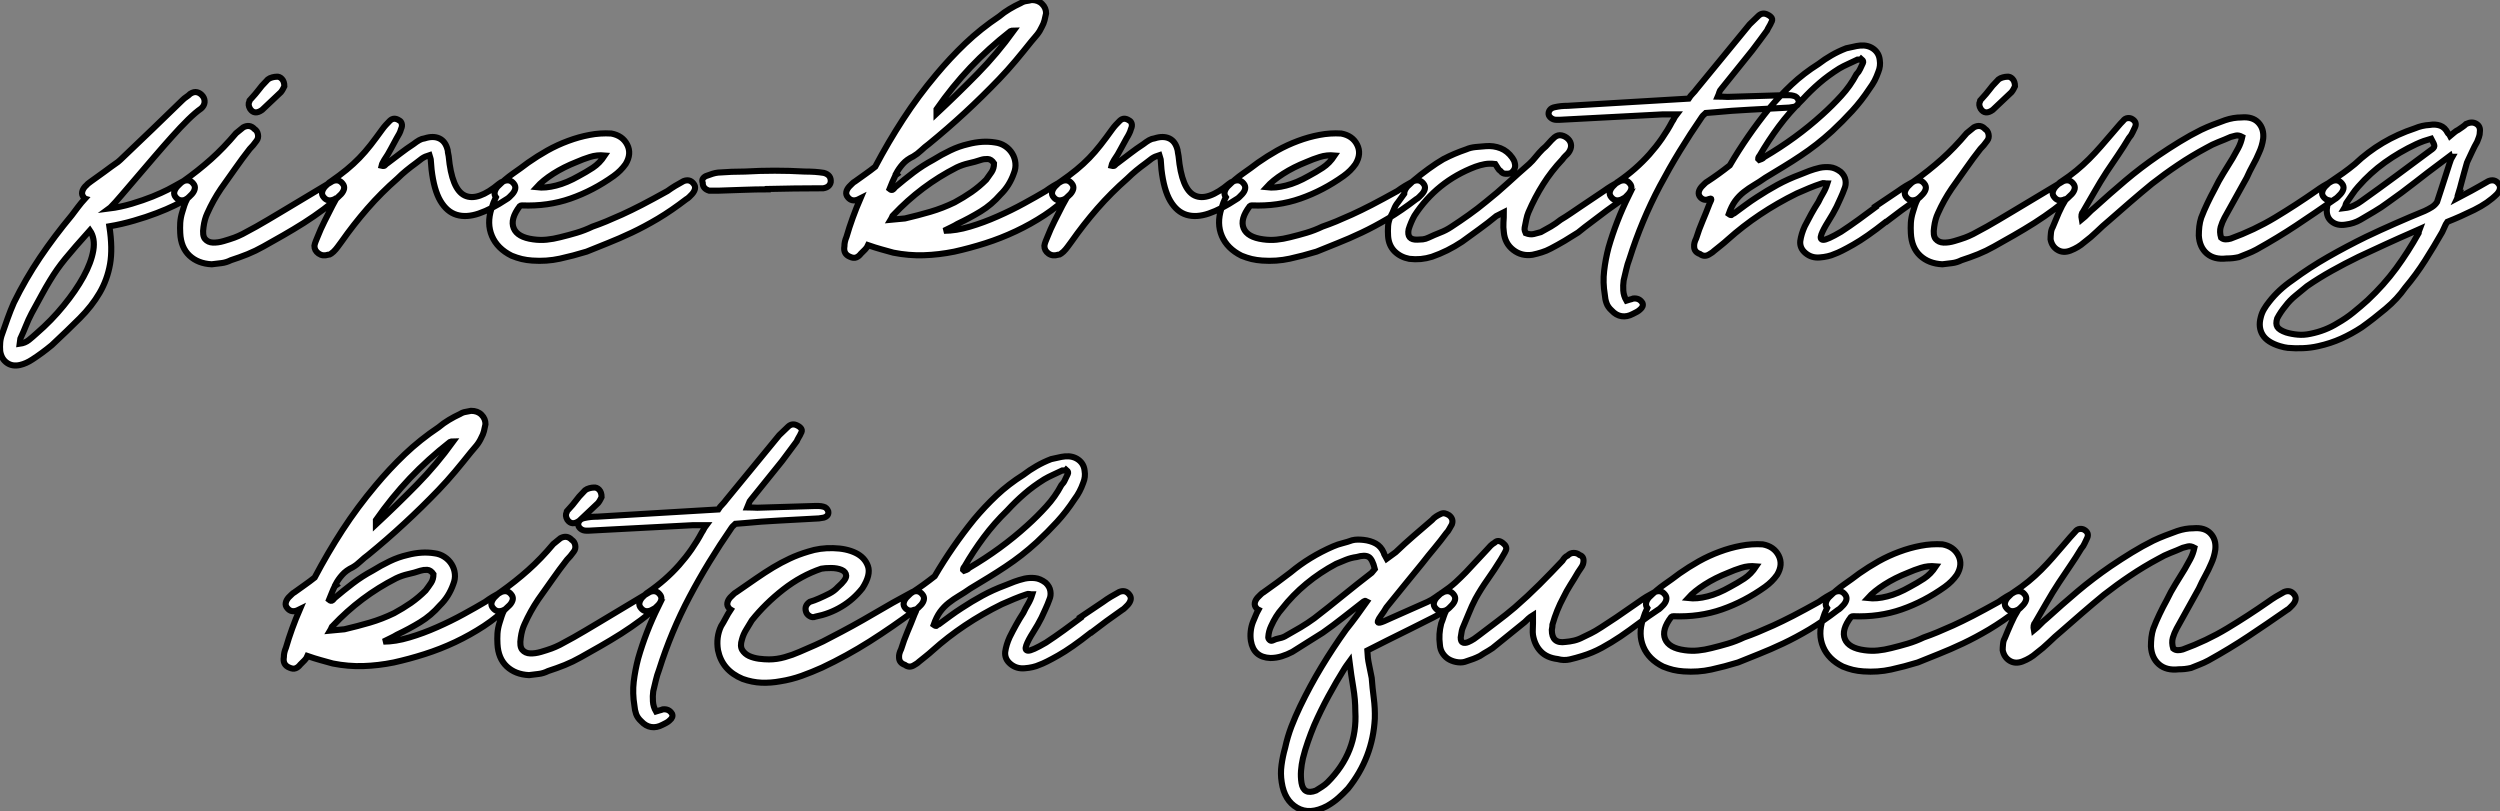
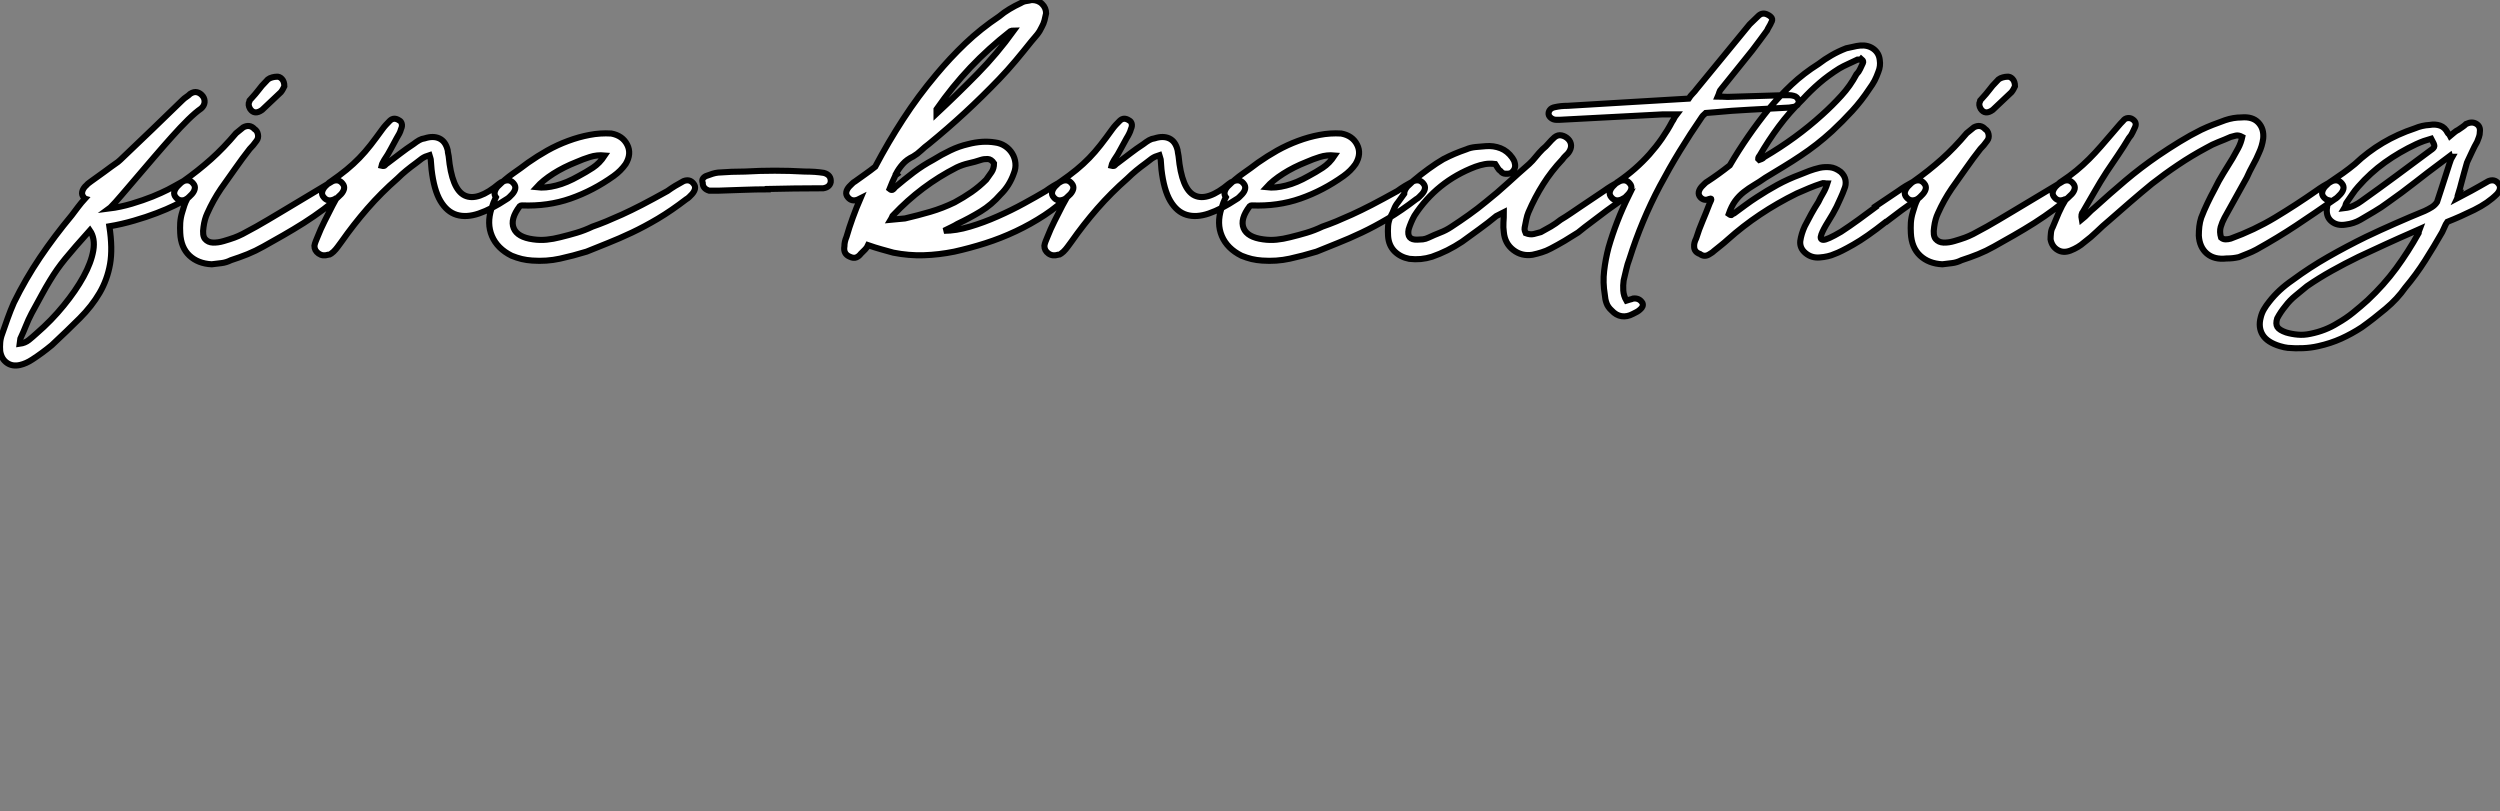
<svg xmlns="http://www.w3.org/2000/svg" viewBox="-15.09 -46.37 408.926 132.668">
  <rect x="-15.09" y="-46.37" width="408.926" height="132.668" fill="#808080" stroke="none" />
  <path d="M-6.61 10.08L-6.61 10.08Q-8.23 11.42-9.80 12.43L-9.80 12.43Q-10.81 13.10-11.82 13.33L-11.82 13.33Q-13.05 13.61-13.94 12.99Q-14.84 12.38-15.06 11.09L-15.06 11.09Q-15.12 10.36-15.06 9.66Q-15.01 8.96-14.73 8.23L-14.73 8.23Q-14.28 6.94-13.83 5.68Q-13.38 4.42-12.82 3.14L-12.82 3.14Q-10.92-0.73-8.54-4.26Q-6.16-7.78-3.36-11.14L-3.36-11.14Q-2.86-11.82-2.32-12.52Q-1.79-13.22-1.18-13.89L-1.18-13.89Q-1.34-13.94-1.40-14.11L-1.40-14.11Q-1.74-14.50-1.65-14.95Q-1.57-15.40-1.18-15.85L-1.18-15.85Q-1.06-15.96-0.95-16.07Q-0.84-16.18-0.73-16.30L-0.73-16.30L-0.67-16.35L-0.22-16.69Q0.90-17.47 1.99-18.28Q3.08-19.10 4.20-19.88L4.20-19.88L4.59-20.22L4.82-20.44Q7.34-22.85 9.80-25.20Q12.26-27.55 14.78-30.02L14.78-30.02Q15.06-30.30 15.40-30.52Q15.74-30.74 16.02-31.02L16.02-31.02Q16.63-31.42 17.16-31.28Q17.70-31.14 18.09-30.63L18.09-30.63Q18.42-30.18 18.37-29.62Q18.31-29.06 17.81-28.62L17.81-28.62Q16.91-28 15.68-26.80Q14.45-25.59 13.05-24.02Q11.65-22.46 10.16-20.72Q8.68-18.98 7.31-17.39Q5.94-15.79 4.82-14.48Q3.70-13.16 2.97-12.43L2.97-12.43L2.74-12.26Q4.59-12.49 6.47-13.05Q8.34-13.61 9.86-14.22Q11.37-14.84 12.35-15.34Q13.33-15.85 13.50-15.96L13.50-15.96L14.90-16.74Q15.90-17.14 16.52-16.35L16.52-16.35Q16.86-15.96 16.77-15.51Q16.69-15.06 16.30-14.62L16.30-14.62Q16.07-14.39 15.82-14.14Q15.57-13.89 15.34-13.78L15.34-13.78Q14.73-13.38 13.47-12.77Q12.21-12.15 10.53-11.51Q8.85-10.86 6.83-10.28Q4.82-9.69 2.80-9.35L2.80-9.35Q3.36-5.71 2.91-3.16Q2.46-0.62 1.20 1.54Q-0.06 3.70-2.04 5.68Q-4.03 7.67-6.61 10.08ZM-11.76 9.02L-11.87 9.86Q-10.98 9.74-10.36 9.24Q-9.74 8.74-9.13 8.18L-9.13 8.18Q-6.66 6.05-4.68 3.61Q-2.69 1.18-1.43-1.12Q-0.17-3.42 0.17-5.40Q0.50-7.39-0.39-8.68L-0.39-8.68Q-1.74-7.17-2.69-6.08Q-3.64-4.98-4.40-4.06Q-5.15-3.14-5.74-2.30Q-6.33-1.46-6.94-0.45Q-7.56 0.56-8.26 1.85Q-8.96 3.14-9.91 4.87L-9.91 4.87Q-10.47 5.94-10.86 6.94Q-11.26 7.95-11.76 9.02L-11.76 9.02ZM28-6.05L28-6.05Q26.71-5.32 25.40-4.79Q24.08-4.26 22.68-3.81L22.68-3.81Q21.90-3.42 21.11-3.33Q20.33-3.25 19.54-3.14L19.54-3.14Q17.30-3.25 15.90-4.56Q14.50-5.88 14.39-8.23L14.39-8.23Q14.34-9.07 14.39-9.94Q14.45-10.81 14.73-11.70L14.73-11.70Q14.90-12.26 15.06-12.77Q15.23-13.27 15.51-13.83L15.51-13.83Q15.29-13.72 15.29-13.72L15.29-13.72Q14.28-13.33 13.66-14.11L13.66-14.11Q13.33-14.50 13.41-14.95Q13.50-15.40 13.89-15.85L13.89-15.85Q14.11-16.07 14.36-16.32Q14.62-16.58 14.84-16.69L14.84-16.69Q17.36-18.48 19.43-20.33Q21.50-22.18 23.52-24.58L23.52-24.58L24.70-25.54Q25.76-26.10 26.54-25.26L26.54-25.26Q26.99-24.98 27.10-24.39Q27.22-23.80 26.88-23.35L26.88-23.35Q26.60-22.96 26.32-22.62Q26.04-22.29 25.76-22.01L25.76-22.01Q24.53-20.44 23.38-18.79Q22.23-17.14 21.06-15.51L21.06-15.51Q19.77-13.61 18.82-11.48L18.82-11.48Q18.37-10.53 18.20-9.24L18.20-9.24Q17.98-7.84 18.45-7.28Q18.93-6.72 19.74-6.69Q20.55-6.66 21.50-6.94Q22.46-7.22 23.24-7.50L23.24-7.50Q23.86-7.73 24.58-8.09Q25.31-8.46 26.85-9.32Q28.39-10.19 31.05-11.79Q33.71-13.38 38.19-16.07L38.19-16.07L39.31-16.74Q40.32-17.14 40.94-16.35L40.94-16.35Q41.27-15.96 41.19-15.51Q41.10-15.06 40.71-14.62L40.71-14.62Q39.42-13.33 37.86-12.15Q36.29-10.98 34.61-9.91Q32.93-8.85 31.22-7.87Q29.51-6.89 28-6.05ZM31.42-32.26L31.42-32.26Q31.36-32.14 31.22-31.86Q31.08-31.58 30.86-31.30L30.86-31.30L27.78-28.39Q26.54-27.50 25.82-28.56L25.82-28.56Q25.42-29.23 25.70-29.79L25.70-29.79Q25.70-29.96 25.76-29.96L25.76-29.96Q26.38-30.63 26.68-31.00Q26.99-31.36 27.22-31.67Q27.44-31.98 27.75-32.34Q28.06-32.70 28.73-33.38L28.73-33.38Q29.01-33.60 29.43-33.71Q29.85-33.82 30.13-33.82L30.13-33.82Q30.63-33.88 31.02-33.46Q31.42-33.04 31.42-32.26ZM55.50-18.65L55.50-18.65L55.38-20.10Q55.38-20.33 55.33-20.44L55.33-20.44L55.16-21Q54.43-20.78 53.93-20.44L53.93-20.44L52.98-19.71Q52.14-19.10 51.38-18.48Q50.62-17.86 49.95-17.19L49.95-17.19Q47.26-14.84 45.00-12.24Q42.73-9.63 40.77-6.83L40.77-6.83Q40.43-6.38 40.15-5.99Q39.87-5.60 39.48-5.21L39.48-5.21Q39.26-5.04 39.06-4.87Q38.86-4.70 38.58-4.70L38.58-4.70Q37.69-4.42 37.02-4.90Q36.34-5.38 36.34-6.16L36.34-6.16Q36.40-6.50 36.54-6.86Q36.68-7.22 36.85-7.62L36.85-7.62Q37.35-8.90 38.00-10.19Q38.64-11.48 39.31-12.77L39.31-12.77L39.98-14Q39.65-13.78 39.48-13.72L39.48-13.72Q38.47-13.33 37.86-14.11L37.86-14.11Q37.52-14.50 37.60-14.95Q37.69-15.40 38.08-15.85L38.08-15.85Q38.30-16.07 38.56-16.32Q38.81-16.58 39.03-16.69L39.03-16.69Q40.49-17.70 41.61-18.62Q42.73-19.54 43.68-20.52Q44.63-21.50 45.53-22.65Q46.42-23.80 47.43-25.20L47.43-25.20Q47.71-25.59 48.02-25.93Q48.33-26.26 48.66-26.60L48.66-26.60Q49.34-27.27 50.23-26.66L50.23-26.66Q50.51-26.54 50.62-26.15Q50.74-25.76 50.51-25.26L50.51-25.26Q50.40-24.86 50.23-24.53Q50.06-24.19 49.78-23.74L49.78-23.74Q49.28-22.85 48.83-21.98Q48.38-21.11 47.77-20.22L47.77-20.22Q47.66-19.99 47.52-19.77Q47.38-19.54 47.32-19.26L47.32-19.26Q47.77-19.15 47.91-19.35Q48.05-19.54 48.33-19.71L48.33-19.71Q49.39-20.50 50.40-21.28Q51.41-22.06 52.53-22.79L52.53-22.79Q53.03-23.18 53.48-23.44Q53.93-23.69 54.38-23.74L54.38-23.74Q55.78-24.19 56.78-23.72Q57.79-23.24 58.13-21.84L58.13-21.84Q58.13-21.73 58.16-21.64Q58.18-21.56 58.18-21.45L58.18-21.45L58.30-20.83Q58.80-15.40 60.93-14.39Q63.06-13.38 66.58-16.35L66.58-16.35Q66.75-16.52 67.31-16.74L67.31-16.74Q68.32-17.14 68.94-16.35L68.94-16.35Q69.27-15.96 69.19-15.51Q69.10-15.06 68.71-14.62L68.71-14.62Q68.49-14.39 68.24-14.14Q67.98-13.89 67.76-13.78L67.76-13.78Q65.30-12.15 63.25-11.45Q61.21-10.75 59.61-11.23Q58.02-11.70 56.95-13.50Q55.89-15.29 55.50-18.65ZM71.29-19.77L71.29-19.77Q72.80-20.83 74.45-21.76Q76.10-22.68 77.84-23.32Q79.58-23.97 81.34-24.30Q83.10-24.64 84.90-24.53L84.90-24.53Q86.74-24.19 87.50-22.71Q88.26-21.22 87.25-19.54L87.25-19.54Q86.46-18.42 85.29-17.58L85.29-17.58Q81.93-15.18 78.23-13.89Q74.54-12.60 70.28-12.77L70.28-12.77Q70.06-12.77 69.94-12.66L69.94-12.66Q68.32-10.53 68.94-9.04Q69.55-7.56 72.13-7.22L72.13-7.22Q73.25-7.06 74.34-7.17Q75.43-7.28 76.50-7.56L76.50-7.56Q77.90-7.90 79.21-8.29Q80.53-8.68 81.82-9.30L81.82-9.30Q82.94-9.69 84.08-10.16Q85.23-10.64 86.66-11.28Q88.09-11.93 89.88-12.85Q91.67-13.78 94.08-15.12L94.08-15.12Q94.70-15.57 95.34-15.96Q95.98-16.35 96.71-16.74L96.71-16.74Q97.72-17.14 98.34-16.35L98.34-16.35Q98.67-15.96 98.59-15.51Q98.50-15.06 98.11-14.62L98.11-14.62Q97.89-14.39 97.64-14.14Q97.38-13.89 97.16-13.78L97.16-13.78Q94.75-11.93 92.54-10.61Q90.33-9.30 88.26-8.32Q86.18-7.34 84.34-6.61Q82.49-5.88 80.86-5.21L80.86-5.21Q78.68-4.54 76.50-4.06Q74.31-3.58 71.96-3.75L71.96-3.75Q71.06-3.81 70.25-4.00Q69.44-4.20 68.60-4.54L68.60-4.54Q66.25-5.71 65.38-7.76Q64.51-9.80 65.30-12.26L65.30-12.26Q65.46-12.77 65.63-13.22Q65.80-13.66 66.02-14.11L66.02-14.11Q65.74-14.50 65.83-14.95Q65.91-15.40 66.30-15.85L66.30-15.85Q67.54-17.08 68.82-17.98Q70.11-18.87 71.29-19.77ZM83.83-20.94L83.83-20.94Q82.54-21.06 81.40-20.69Q80.25-20.33 79.24-19.88L79.24-19.88Q77.11-19.04 75.40-17.95Q73.70-16.86 72.69-15.74L72.69-15.74Q74.14-15.57 75.88-16.02Q77.62-16.46 79.58-17.58L79.58-17.58Q80.75-18.20 81.87-18.93Q82.99-19.66 83.83-20.94ZM110.49-15.46L110.49-15.40Q108.53-15.40 106.48-15.32Q104.44-15.23 102.37-15.18L102.37-15.18L100.91-15.18Q99.85-15.51 99.85-16.46L99.85-16.46Q99.68-16.91 99.93-17.22Q100.18-17.53 100.58-17.64L100.58-17.64Q101.02-17.81 101.47-17.95Q101.92-18.09 102.37-18.14L102.37-18.14Q104.61-18.31 106.79-18.31L106.79-18.31Q111.61-18.59 116.54-18.31L116.54-18.31Q117.38-18.31 118.19-18.26Q119.00-18.20 119.67-18.09L119.67-18.09Q120.90-17.75 120.79-16.58L120.79-16.58Q120.62-15.74 119.56-15.57L119.56-15.57L119.11-15.57Q116.98-15.57 114.80-15.54Q112.62-15.51 110.49-15.46L110.49-15.46ZM126.90-6.27L126.90-6.27Q126.73-5.88 126.42-5.57Q126.11-5.26 125.72-4.87L125.72-4.87Q125.38-4.42 124.96-4.26Q124.54-4.09 123.93-4.37L123.93-4.37Q122.81-4.82 123.03-6.10L123.03-6.10Q123.03-6.83 123.37-7.62L123.37-7.62Q124.26-10.70 125.66-13.94L125.66-13.94L125.22-13.72Q124.21-13.33 123.59-14.11L123.59-14.11Q123.26-14.50 123.34-14.95Q123.42-15.40 123.82-15.85L123.82-15.85Q124.04-16.07 124.29-16.32Q124.54-16.58 124.77-16.69L124.77-16.69Q125.61-17.30 126.45-17.89Q127.29-18.48 128.07-19.10L128.07-19.10Q130.20-23.13 132.64-26.88Q135.07-30.63 138.04-34.16L138.04-34.16Q140.28-36.85 142.80-39.26Q145.32-41.66 148.34-43.68L148.34-43.68Q149.13-44.35 150.02-44.88Q150.92-45.42 151.87-45.86L151.87-45.86Q152.32-46.14 152.77-46.20Q153.22-46.26 153.66-46.37L153.66-46.37Q154.73-46.37 155.37-45.72Q156.02-45.08 156.02-44.18L156.02-44.18Q155.90-43.57 155.76-43.04Q155.62-42.50 155.34-42L155.34-42Q155.01-41.27 154.53-40.68Q154.06-40.10 153.61-39.59L153.61-39.59Q152.32-37.97 151.03-36.43Q149.74-34.89 148.34-33.43L148.34-33.43Q145.54-30.52 142.72-27.92Q139.89-25.31 136.81-22.79L136.81-22.79Q136.19-22.34 135.58-21.76Q134.96-21.17 134.29-20.78L134.29-20.78Q133.22-20.27 132.58-19.54Q131.94-18.82 131.49-17.98L131.49-17.98L131.60-17.86L131.38-17.70Q131.10-17.14 130.87-16.58Q130.65-16.02 130.42-15.46L130.42-15.46Q130.76-15.18 130.98-15.37Q131.21-15.57 131.32-15.74L131.32-15.74Q132.83-17.02 134.34-18.17Q135.86-19.32 137.54-20.22L137.54-20.22Q138.88-21.06 140.34-21.76Q141.79-22.46 143.25-22.79L143.25-22.79Q145.60-23.41 147.67-23.07L147.67-23.07Q148.57-22.96 149.30-22.48Q150.02-22.01 150.47-21.28Q150.92-20.55 151.00-19.71Q151.09-18.87 150.75-18.03L150.75-18.03Q150.02-15.96 148.57-14.56L148.57-14.56Q147.11-12.88 145.32-11.79Q143.53-10.70 141.51-9.74L141.51-9.74Q141.06-9.46 140.59-9.24Q140.11-9.02 139.33-8.62L139.33-8.62Q141.29-8.62 143.56-9.30Q145.82-9.97 148.09-10.98Q150.36-11.98 152.40-13.10Q154.45-14.22 155.96-15.12L155.96-15.12Q156.58-15.57 157.22-15.96Q157.86-16.35 158.59-16.74L158.59-16.74Q159.60-17.14 160.22-16.35L160.22-16.35Q160.55-15.96 160.47-15.51Q160.38-15.06 159.99-14.62L159.99-14.62Q158.03-12.66 155.76-11.17Q153.50-9.69 151.06-8.54Q148.62-7.39 146.08-6.58Q143.53-5.77 141.01-5.21L141.01-5.21Q138.49-4.70 136.02-4.62Q133.56-4.54 131.04-5.04L131.04-5.04Q130.03-5.32 129.02-5.60Q128.02-5.88 126.90-6.27ZM147.50-19.66L147.50-19.66Q147.06-20.33 146.47-20.36Q145.88-20.38 145.38-20.22L145.38-20.22Q144.37-19.88 143.36-19.66Q142.35-19.43 141.40-18.98L141.40-18.98Q135.58-16.02 131.04-11.20L131.04-11.20Q130.87-11.09 130.82-10.89Q130.76-10.70 130.59-10.42L130.59-10.42L132.94-10.64Q135.07-11.14 137.09-11.73Q139.10-12.32 141.06-13.27L141.06-13.27Q142.52-14.06 143.81-14.95Q145.10-15.85 146.22-16.97L146.22-16.97Q146.72-17.64 147.11-18.23Q147.50-18.82 147.50-19.66ZM150.75-41.38L150.75-41.38Q150.42-41.38 150.19-41.27L150.19-41.27Q146.61-38.47 143.64-35.34Q140.67-32.20 138.10-28.50L138.10-28.50Q138.10-28.50 138.10-27.78L138.10-27.78Q141.57-31.02 144.79-34.30Q148.01-37.58 150.75-41.38ZM174.89-18.65L174.89-18.65L174.78-20.10Q174.78-20.33 174.72-20.44L174.72-20.44L174.55-21Q173.82-20.78 173.32-20.44L173.32-20.44L172.37-19.71Q171.53-19.10 170.77-18.48Q170.02-17.86 169.34-17.19L169.34-17.19Q166.66-14.84 164.39-12.24Q162.12-9.63 160.16-6.83L160.16-6.83Q159.82-6.38 159.54-5.99Q159.26-5.60 158.87-5.21L158.87-5.21Q158.65-5.04 158.45-4.87Q158.26-4.70 157.98-4.70L157.98-4.70Q157.08-4.42 156.41-4.90Q155.74-5.38 155.74-6.16L155.74-6.16Q155.79-6.50 155.93-6.86Q156.07-7.22 156.24-7.62L156.24-7.62Q156.74-8.90 157.39-10.19Q158.03-11.48 158.70-12.77L158.70-12.77L159.38-14Q159.04-13.78 158.87-13.72L158.87-13.72Q157.86-13.33 157.25-14.11L157.25-14.11Q156.91-14.50 157.00-14.95Q157.08-15.40 157.47-15.85L157.47-15.85Q157.70-16.07 157.95-16.32Q158.20-16.58 158.42-16.69L158.42-16.69Q159.88-17.70 161-18.62Q162.12-19.54 163.07-20.52Q164.02-21.50 164.92-22.65Q165.82-23.80 166.82-25.20L166.82-25.20Q167.10-25.59 167.41-25.93Q167.72-26.26 168.06-26.60L168.06-26.60Q168.73-27.27 169.62-26.66L169.62-26.66Q169.90-26.54 170.02-26.15Q170.13-25.76 169.90-25.26L169.90-25.26Q169.79-24.86 169.62-24.53Q169.46-24.19 169.18-23.74L169.18-23.74Q168.67-22.85 168.22-21.98Q167.78-21.11 167.16-20.22L167.16-20.22Q167.05-19.99 166.91-19.77Q166.77-19.54 166.71-19.26L166.71-19.26Q167.16-19.15 167.30-19.35Q167.44-19.54 167.72-19.71L167.72-19.71Q168.78-20.50 169.79-21.28Q170.80-22.06 171.92-22.79L171.92-22.79Q172.42-23.18 172.87-23.44Q173.32-23.69 173.77-23.74L173.77-23.74Q175.17-24.19 176.18-23.72Q177.18-23.24 177.52-21.84L177.52-21.84Q177.52-21.73 177.55-21.64Q177.58-21.56 177.58-21.45L177.58-21.45L177.69-20.83Q178.19-15.40 180.32-14.39Q182.45-13.38 185.98-16.35L185.98-16.35Q186.14-16.52 186.70-16.74L186.70-16.74Q187.71-17.14 188.33-16.35L188.33-16.35Q188.66-15.96 188.58-15.51Q188.50-15.06 188.10-14.62L188.10-14.62Q187.88-14.39 187.63-14.14Q187.38-13.89 187.15-13.78L187.15-13.78Q184.69-12.15 182.64-11.45Q180.60-10.75 179.00-11.23Q177.41-11.70 176.34-13.50Q175.28-15.29 174.89-18.65ZM190.68-19.77L190.68-19.77Q192.19-20.83 193.84-21.76Q195.50-22.68 197.23-23.32Q198.97-23.97 200.73-24.30Q202.50-24.64 204.29-24.53L204.29-24.53Q206.14-24.19 206.89-22.71Q207.65-21.22 206.64-19.54L206.64-19.54Q205.86-18.42 204.68-17.58L204.68-17.58Q201.32-15.18 197.62-13.89Q193.93-12.60 189.67-12.77L189.67-12.77Q189.45-12.77 189.34-12.66L189.34-12.66Q187.71-10.53 188.33-9.04Q188.94-7.56 191.52-7.22L191.52-7.22Q192.64-7.06 193.73-7.17Q194.82-7.28 195.89-7.56L195.89-7.56Q197.29-7.90 198.60-8.29Q199.92-8.68 201.21-9.30L201.21-9.30Q202.33-9.69 203.48-10.16Q204.62-10.64 206.05-11.28Q207.48-11.93 209.27-12.85Q211.06-13.78 213.47-15.12L213.47-15.12Q214.09-15.57 214.73-15.96Q215.38-16.35 216.10-16.74L216.10-16.74Q217.11-17.14 217.73-16.35L217.73-16.35Q218.06-15.96 217.98-15.51Q217.90-15.06 217.50-14.62L217.50-14.62Q217.28-14.39 217.03-14.14Q216.78-13.89 216.55-13.78L216.55-13.78Q214.14-11.93 211.93-10.61Q209.72-9.30 207.65-8.32Q205.58-7.34 203.73-6.61Q201.88-5.88 200.26-5.21L200.26-5.21Q198.07-4.54 195.89-4.06Q193.70-3.58 191.35-3.75L191.35-3.75Q190.46-3.81 189.64-4.00Q188.83-4.20 187.99-4.54L187.99-4.54Q185.64-5.71 184.77-7.76Q183.90-9.80 184.69-12.26L184.69-12.26Q184.86-12.77 185.02-13.22Q185.19-13.66 185.42-14.11L185.42-14.11Q185.14-14.50 185.22-14.95Q185.30-15.40 185.70-15.85L185.70-15.85Q186.93-17.08 188.22-17.98Q189.50-18.87 190.68-19.77ZM203.22-20.94L203.22-20.94Q201.94-21.06 200.79-20.69Q199.64-20.33 198.63-19.88L198.63-19.88Q196.50-19.04 194.80-17.95Q193.09-16.86 192.08-15.74L192.08-15.74Q193.54-15.57 195.27-16.02Q197.01-16.46 198.97-17.58L198.97-17.58Q200.14-18.20 201.26-18.93Q202.38-19.66 203.22-20.94ZM245.28-10.08L245.28-10.08Q244.66-9.63 244.13-9.21Q243.60-8.79 243.04-8.34L243.04-8.34Q241.92-7.62 240.83-6.97Q239.74-6.33 238.56-5.71L238.56-5.71Q237.83-5.32 237.10-5.10Q236.38-4.87 235.59-4.70L235.59-4.70Q233.80-4.42 232.43-5.49Q231.06-6.55 230.89-8.40L230.89-8.40Q230.78-9.18 230.83-9.97Q230.89-10.75 230.89-11.65L230.89-11.65L229.66-11.03Q228.31-9.91 226.91-8.90Q225.51-7.90 224.06-6.83L224.06-6.83Q222.88-6.05 221.65-5.43Q220.42-4.82 219.13-4.37L219.13-4.37Q218.23-4.09 217.31-4.00Q216.38-3.92 215.43-4.03L215.43-4.03Q213.98-4.31 213.02-5.26Q212.07-6.22 211.96-7.73L211.96-7.73Q211.90-8.57 211.96-9.41Q212.02-10.25 212.41-11.03L212.41-11.03Q212.69-11.54 212.94-12.18Q213.19-12.82 213.58-13.27L213.58-13.27L214.59-14.67Q214.59-15.23 215.10-15.85L215.10-15.85Q215.38-16.13 215.60-16.32Q215.82-16.52 216.10-16.80L216.10-16.80Q217.28-17.81 218.60-18.76Q219.91-19.71 220.98-20.33L220.98-20.33Q221.03-20.33 221.09-20.38L221.09-20.38Q222.66-21.22 224.78-21.95L224.78-21.95Q225.40-22.23 226.27-22.32Q227.14-22.40 227.92-22.46L227.92-22.46Q229.21-22.57 230.36-22.12Q231.50-21.67 232.29-20.55L232.29-20.55Q232.46-20.27 232.54-20.13Q232.62-19.99 232.68-19.71L232.68-19.71Q232.96-18.70 232.01-18.03L232.01-18.03Q231.62-17.92 231.14-17.95Q230.66-17.98 230.38-18.37L230.38-18.37Q230.10-18.54 229.91-18.87Q229.71-19.21 229.49-19.54L229.49-19.54Q228.54-19.66 227.78-19.52Q227.02-19.38 226.24-19.10L226.24-19.10Q219.91-16.69 216.27-11.09L216.27-11.09Q215.99-10.58 215.74-10.00Q215.49-9.41 215.32-8.85L215.32-8.85Q214.98-7.11 216.72-7.17L216.72-7.17Q217.17-7.17 217.64-7.22Q218.12-7.28 218.57-7.50L218.57-7.50Q219.52-7.95 220.47-8.32Q221.42-8.68 222.26-9.24L222.26-9.24Q223.72-10.19 225.18-11.23Q226.63-12.26 227.98-13.38L227.98-13.38Q229.82-14.84 231.53-16.41Q233.24-17.98 235.03-19.54L235.03-19.54Q235.59-20.05 236.12-20.72Q236.66-21.39 237.22-21.95L237.22-21.95Q237.78-22.40 238.22-22.93Q238.67-23.46 239.18-23.91L239.18-23.91Q239.74-24.36 240.35-24.22Q240.97-24.08 241.42-23.63L241.42-23.63Q241.86-23.18 241.89-22.60Q241.92-22.01 241.47-21.39L241.47-21.39Q241.30-21.17 241.02-20.92Q240.74-20.66 240.46-20.27L240.46-20.27Q238.67-18.37 237.33-16.24Q235.98-14.11 234.92-11.65L234.92-11.65Q234.70-11.14 234.56-10.44Q234.42-9.74 234.30-9.13L234.30-9.13Q234.25-8.85 234.33-8.60Q234.42-8.34 234.47-8.23L234.47-8.23Q235.20-7.95 235.79-8.09Q236.38-8.23 236.94-8.40L236.94-8.40Q237.78-8.85 238.59-9.32Q239.40-9.80 240.18-10.42L240.18-10.42Q241.02-10.92 241.84-11.48Q242.65-12.04 243.49-12.60L243.49-12.60L247.24-15.12Q247.86-15.57 248.50-15.96Q249.14-16.35 249.87-16.74L249.87-16.74Q250.88-17.14 251.50-16.35L251.50-16.35Q251.83-15.96 251.75-15.51Q251.66-15.06 251.27-14.62L251.27-14.62Q251.05-14.39 250.80-14.14Q250.54-13.89 250.32-13.78L250.32-13.78Q249.03-12.88 247.77-11.96Q246.51-11.03 245.28-10.08ZM259.17-27.66L259.17-27.66L256.87-27.66L239.96-26.77L239.51-26.77Q239.01-26.77 238.64-27.05Q238.28-27.33 238.22-27.66L238.22-27.66Q238.17-28.06 238.42-28.39Q238.67-28.73 239.23-28.84L239.23-28.84Q239.74-28.95 240.27-29.01Q240.80-29.06 241.36-29.06L241.36-29.06Q246.34-29.34 251.19-29.65Q256.03-29.96 261.13-30.24L261.13-30.24Q261.41-30.69 261.77-31.05Q262.14-31.42 262.42-31.81L262.42-31.81L271.10-42.39L272.55-43.79Q273.22-44.41 274.06-43.96L274.06-43.96Q274.51-43.74 274.71-43.43Q274.90-43.12 274.62-42.67L274.62-42.67Q274.51-42.39 274.29-42.03Q274.06-41.66 273.95-41.38L273.95-41.38Q273.39-40.60 272.78-39.79Q272.16-38.98 271.54-38.14L271.54-38.14L266.45-31.81Q266.22-31.58 266.14-31.28Q266.06-30.97 265.89-30.58L265.89-30.58Q266.34-30.58 266.73-30.55Q267.12-30.52 267.51-30.52L267.51-30.52L276.81-30.80Q277.20-30.80 277.56-30.80Q277.93-30.80 278.32-30.69L278.32-30.69Q278.60-30.63 278.80-30.44Q278.99-30.24 279.10-29.96L279.10-29.96Q279.27-29.18 278.38-28.90L278.38-28.90Q277.59-28.73 276.75-28.73L276.75-28.73Q273.90-28.56 271.04-28.42Q268.18-28.28 265.33-28L265.33-28L263.93-27.89Q263.82-27.78 263.62-27.61Q263.42-27.44 263.31-27.27L263.31-27.27Q259.45-21.67 256.42-15.96Q253.40-10.25 251.44-4.03L251.44-4.03Q251.10-3.14 250.91-2.27Q250.71-1.40 250.49-0.50L250.49-0.50Q250.38 0.28 250.43 1.15Q250.49 2.02 250.94 2.80L250.94 2.80Q251.27 2.69 251.52 2.63Q251.78 2.58 252.06 2.46L252.06 2.46Q253.06 2.35 253.57 3.19L253.57 3.19Q253.79 3.75 253.18 4.26L253.18 4.26Q252.95 4.48 252.64 4.65Q252.34 4.82 252.00 4.98L252.00 4.98Q251.05 5.49 250.15 5.35Q249.26 5.21 248.53 4.42L248.53 4.42Q247.91 3.86 247.69 3.22Q247.46 2.58 247.41 1.85L247.41 1.85Q247.07-0.17 247.30-2.07Q247.52-3.98 248.02-5.88L248.02-5.88Q249.26-10.19 251.33-14.39L251.33-14.39L250.10-13.72Q249.09-13.33 248.47-14.11L248.47-14.11Q248.14-14.50 248.22-14.95Q248.30-15.40 248.70-15.85L248.70-15.85Q248.92-16.07 249.17-16.32Q249.42-16.58 249.65-16.69L249.65-16.69Q252.50-18.65 254.72-21.14Q256.93-23.63 258.44-26.49L258.44-26.49Q258.61-26.71 258.72-26.96Q258.83-27.22 259.17-27.66ZM291.70-12.49L291.65-12.60L295.40-15.12Q296.02-15.57 296.66-15.96Q297.30-16.35 298.03-16.74L298.03-16.74Q299.04-17.14 299.66-16.35L299.66-16.35Q299.99-15.96 299.91-15.51Q299.82-15.06 299.43-14.62L299.43-14.62Q299.21-14.39 298.96-14.14Q298.70-13.89 298.48-13.78L298.48-13.78Q297.19-12.88 295.93-11.96Q294.67-11.03 293.44-10.08L293.44-10.08L293.38-10.08Q290.19-7.56 288.06-6.36Q285.94-5.15 284.98-4.82L284.98-4.82Q284.48-4.59 283.86-4.45Q283.25-4.31 282.58-4.26L282.58-4.26Q281.23-4.14 280.25-4.96Q279.27-5.77 279.38-6.94L279.38-6.94Q279.55-8.12 280.11-9.35L280.11-9.35Q280.62-10.36 281.18-11.37Q281.74-12.38 282.35-13.33L282.35-13.33Q282.69-14.06 283.11-14.76Q283.53-15.46 283.81-16.35L283.81-16.35Q283.58-16.35 283.33-16.41Q283.08-16.46 282.86-16.35L282.86-16.35Q281.85-16.02 280.84-15.60Q279.83-15.18 278.82-14.73L278.82-14.73Q272.44-11.59 267.51-7.17L267.51-7.17Q266.95-6.66 266.39-6.22Q265.83-5.77 265.27-5.32L265.27-5.32Q265.10-5.15 264.88-5.01Q264.66-4.87 264.38-4.70L264.38-4.70Q263.65-4.31 262.98-4.82L262.98-4.82Q262.02-5.15 262.02-6.05L262.02-6.05Q261.97-6.61 262.36-7.39L262.36-7.39Q262.81-8.85 263.40-10.22Q263.98-11.59 264.54-13.05L264.54-13.05Q264.88-13.72 264.82-13.83Q264.77-13.94 264.49-13.83L264.49-13.83Q263.65-13.44 263.03-14.11L263.03-14.11Q262.70-14.50 262.78-14.95Q262.86-15.40 263.26-15.85L263.26-15.85Q263.48-16.07 263.73-16.32Q263.98-16.58 264.21-16.69L264.21-16.69Q266-17.86 267.85-19.32L267.85-19.32Q270.70-24.19 274.29-28.62L274.29-28.62Q276.02-30.69 277.98-32.54Q279.94-34.38 282.35-35.90L282.35-35.90Q283.36-36.68 284.48-37.32Q285.60-37.97 286.89-38.47L286.89-38.47Q287.50-38.58 288.04-38.72Q288.57-38.86 289.18-38.92L289.18-38.92Q290.47-39.03 291.37-38.36Q292.26-37.69 292.38-36.57L292.38-36.57Q292.54-35.56 292.15-34.61L292.15-34.61Q291.87-33.82 291.54-33.18Q291.20-32.54 290.70-31.86L290.70-31.86Q289.41-29.90 287.87-28.22Q286.33-26.54 284.59-24.92L284.59-24.92Q283.30-23.74 282.04-22.76Q280.78-21.78 279.44-20.89Q278.10-19.99 276.67-19.12Q275.24-18.26 273.67-17.30L273.67-17.30Q272.72-16.63 271.82-16.10Q270.93-15.57 270.14-14.95Q269.36-14.34 268.74-13.50Q268.13-12.66 267.68-11.37L267.68-11.37Q268.07-11.09 268.18-11.23Q268.30-11.37 268.58-11.48L268.58-11.48Q269.47-12.15 270.40-12.82Q271.32-13.50 272.27-14.11L272.27-14.11Q273.90-15.18 275.63-16.13Q277.37-17.08 279.33-17.81L279.33-17.81Q280.11-18.14 280.87-18.42Q281.62-18.70 282.58-18.93L282.58-18.93Q283.42-19.10 284.26-19.01Q285.10-18.93 285.99-18.26L285.99-18.26Q286.66-17.64 286.78-16.88Q286.89-16.13 286.61-15.51L286.61-15.51Q286.33-14.73 285.99-14Q285.66-13.27 285.32-12.54L285.32-12.54Q284.76-11.42 283.95-10.14Q283.14-8.85 282.83-8.01Q282.52-7.17 283.14-7.14Q283.75-7.11 286.05-8.46L286.05-8.46Q287.50-9.41 288.96-10.47Q290.42-11.54 291.70-12.49L291.70-12.49ZM272.50-20.38L272.50-20.38L272.66-20.22Q272.94-20.33 273.11-20.38Q273.28-20.44 273.45-20.66L273.45-20.66Q278.71-23.74 282.97-27.61L282.97-27.61Q284.65-29.12 286.10-30.72Q287.56-32.31 288.57-34.22L288.57-34.22Q288.96-34.61 289.16-35.06Q289.35-35.50 289.63-36.06L289.63-36.06Q289.69-36.18 289.66-36.34Q289.63-36.51 289.35-36.74L289.35-36.74Q289.24-36.62 289.07-36.62Q288.90-36.62 288.74-36.62L288.74-36.62Q287.95-36.23 287.20-35.90Q286.44-35.56 285.77-35.17L285.77-35.17Q283.98-34.05 282.52-32.79Q281.06-31.53 279.72-30.07L279.72-30.07Q277.59-28 275.88-25.70Q274.18-23.41 272.72-20.89L272.72-20.89Q272.50-20.66 272.50-20.38ZM311.08-6.05L311.08-6.05Q309.79-5.32 308.48-4.79Q307.16-4.26 305.76-3.81L305.76-3.81Q304.98-3.42 304.19-3.33Q303.41-3.25 302.62-3.14L302.62-3.14Q300.38-3.25 298.98-4.56Q297.58-5.88 297.47-8.23L297.47-8.23Q297.42-9.07 297.47-9.94Q297.53-10.81 297.81-11.70L297.81-11.70Q297.98-12.26 298.14-12.77Q298.31-13.27 298.59-13.83L298.59-13.83Q298.37-13.72 298.37-13.72L298.37-13.72Q297.36-13.33 296.74-14.11L296.74-14.11Q296.41-14.50 296.49-14.95Q296.58-15.40 296.97-15.85L296.97-15.85Q297.19-16.07 297.44-16.32Q297.70-16.58 297.92-16.69L297.92-16.69Q300.44-18.48 302.51-20.33Q304.58-22.18 306.60-24.58L306.60-24.58L307.78-25.54Q308.84-26.10 309.62-25.26L309.62-25.26Q310.07-24.98 310.18-24.39Q310.30-23.80 309.96-23.35L309.96-23.35Q309.68-22.96 309.40-22.62Q309.12-22.29 308.84-22.01L308.84-22.01Q307.61-20.44 306.46-18.79Q305.31-17.14 304.14-15.51L304.14-15.51Q302.85-13.61 301.90-11.48L301.90-11.48Q301.45-10.53 301.28-9.24L301.28-9.24Q301.06-7.84 301.53-7.28Q302.01-6.72 302.82-6.69Q303.63-6.66 304.58-6.94Q305.54-7.22 306.32-7.50L306.32-7.50Q306.94-7.73 307.66-8.09Q308.39-8.46 309.93-9.32Q311.47-10.19 314.13-11.79Q316.79-13.38 321.27-16.07L321.27-16.07L322.39-16.74Q323.40-17.14 324.02-16.35L324.02-16.35Q324.35-15.96 324.27-15.51Q324.18-15.06 323.79-14.62L323.79-14.62Q322.50-13.33 320.94-12.15Q319.37-10.98 317.69-9.91Q316.01-8.85 314.30-7.87Q312.59-6.89 311.08-6.05ZM314.50-32.26L314.50-32.26Q314.44-32.14 314.30-31.86Q314.16-31.58 313.94-31.30L313.94-31.30L310.86-28.39Q309.62-27.50 308.90-28.56L308.90-28.56Q308.50-29.23 308.78-29.79L308.78-29.79Q308.78-29.96 308.84-29.96L308.84-29.96Q309.46-30.63 309.76-31.00Q310.07-31.36 310.30-31.67Q310.52-31.98 310.83-32.34Q311.14-32.70 311.81-33.38L311.81-33.38Q312.09-33.60 312.51-33.71Q312.93-33.82 313.21-33.82L313.21-33.82Q313.71-33.88 314.10-33.46Q314.50-33.04 314.50-32.26ZM363.72-15.12L363.72-15.12Q364.34-15.57 364.98-15.96Q365.62-16.35 366.35-16.74L366.35-16.74Q367.36-17.14 367.98-16.35L367.98-16.35Q368.31-15.96 368.23-15.51Q368.14-15.06 367.75-14.62L367.75-14.62Q367.53-14.39 367.28-14.14Q367.02-13.89 366.80-13.78L366.80-13.78Q363.50-11.48 360.50-9.49Q357.50-7.50 353.98-5.54L353.98-5.54Q353.25-5.15 352.52-4.87Q351.79-4.59 351.12-4.31L351.12-4.31Q350.62-4.20 350.11-4.14Q349.61-4.09 349.10-4.09L349.10-4.09Q347.09-3.86 345.88-4.90Q344.68-5.94 344.57-7.84L344.57-7.84Q344.57-8.57 344.65-9.32Q344.74-10.08 344.96-10.75L344.96-10.75Q345.41-11.93 345.97-13.10Q346.53-14.28 347.14-15.40L347.14-15.40Q347.82-16.80 348.57-18.00Q349.33-19.21 350.11-20.50L350.11-20.50Q350.56-21.28 351.01-22.12Q351.46-22.96 351.68-23.97L351.68-23.97Q351.06-24.30 350.62-24.19Q350.17-24.08 349.78-23.97L349.78-23.97Q348.77-23.52 347.76-23.13Q346.75-22.74 345.80-22.18L345.80-22.18Q343.39-20.89 341.18-19.40Q338.97-17.92 336.90-16.30L336.90-16.30Q335.05-14.78 333.34-13.30Q331.63-11.82 329.90-10.30L329.90-10.30Q328.83-9.41 327.88-8.48Q326.93-7.56 325.81-6.72L325.81-6.72Q324.86-5.88 323.57-5.38L323.57-5.38Q322.39-4.93 321.47-5.49Q320.54-6.05 320.32-7.22L320.32-7.22Q320.32-7.67 320.38-8.23Q320.43-8.79 320.66-9.18L320.66-9.18Q321.16-10.42 321.66-11.56Q322.17-12.71 322.84-13.83L322.84-13.83Q322.73-13.78 322.67-13.78Q322.62-13.78 322.56-13.72L322.56-13.72Q321.55-13.33 320.94-14.11L320.94-14.11Q320.60-14.50 320.68-14.95Q320.77-15.40 321.16-15.85L321.16-15.85Q321.38-16.07 321.64-16.32Q321.89-16.58 322.11-16.69L322.11-16.69Q323.46-17.58 324.55-18.48Q325.64-19.38 326.62-20.36Q327.60-21.34 328.55-22.43Q329.50-23.52 330.51-24.70L330.51-24.70Q330.96-25.20 331.35-25.68Q331.74-26.15 332.19-26.60L332.19-26.60Q332.47-26.99 332.92-27.05Q333.37-27.10 333.70-26.88L333.70-26.88Q334.49-26.38 334.15-25.59L334.15-25.59Q333.93-25.14 333.73-24.70Q333.54-24.25 333.14-23.80L333.14-23.80Q332.30-22.40 331.35-21Q330.40-19.60 329.50-18.26L329.50-18.26Q328.44-16.63 327.52-15.01Q326.59-13.38 325.64-11.76L325.64-11.76Q325.25-11.37 325.42-10.47L325.42-10.47Q325.98-10.92 326.45-11.42Q326.93-11.93 327.49-12.38L327.49-12.38Q330.01-14.67 332.56-16.83Q335.10-18.98 337.96-20.94L337.96-20.94Q339.70-22.12 341.43-23.18Q343.17-24.25 344.96-25.14L344.96-25.14Q345.91-25.59 346.86-25.96Q347.82-26.32 348.88-26.71L348.88-26.71Q350.22-27.16 351.51-27.16L351.51-27.16Q353.36-27.33 354.31-26.32Q355.26-25.31 355.10-23.69L355.10-23.69Q354.93-22.46 354.42-21.39L354.42-21.39Q353.98-20.33 353.44-19.38Q352.91-18.42 352.41-17.30L352.41-17.30L348.77-10.75Q348.38-10.02 348.15-9.24Q347.93-8.46 348.21-7.50L348.21-7.50Q348.54-7.22 348.96-7.22Q349.38-7.22 349.78-7.34L349.78-7.34Q353.64-8.74 357.03-10.78Q360.42-12.82 363.72-15.12ZM365.01-14.11L365.01-14.11Q364.67-14.50 364.76-14.95Q364.84-15.40 365.23-15.85L365.23-15.85Q365.46-16.07 365.71-16.32Q365.96-16.58 366.18-16.69L366.18-16.69Q367.19-17.36 368.17-18.06Q369.15-18.76 370.10-19.54L370.10-19.54Q374.30-23.52 379.90-25.37L379.90-25.37Q381.08-25.87 382.31-25.93L382.31-25.93Q383.26-26.10 384.05-25.82Q384.83-25.54 385.28-24.64L385.28-24.64Q385.34-24.53 385.45-24.44Q385.56-24.36 385.67-24.14L385.67-24.14Q386.06-24.47 386.37-24.72Q386.68-24.98 387.02-25.14L387.02-25.14Q387.41-25.42 387.72-25.62Q388.02-25.82 388.30-26.10L388.30-26.10Q389.26-26.54 389.96-26.12Q390.66-25.70 390.54-24.81L390.54-24.81Q390.54-24.36 390.40-23.97Q390.26-23.58 390.10-23.18L390.10-23.18Q389.65-22.40 389.28-21.59Q388.92-20.78 388.53-19.99L388.53-19.99Q388.47-19.94 388.33-19.40Q388.19-18.87 387.97-18.12Q387.74-17.36 387.52-16.46Q387.30-15.57 387.07-14.84L387.07-14.84L387.13-14.84Q387.07-14.73 387.07-14.73L387.07-14.73L386.90-14.17L386.96-14.17L386.85-13.94Q388.25-14.67 389.12-15.15Q389.98-15.62 390.52-15.93Q391.05-16.24 391.36-16.41Q391.66-16.58 391.94-16.74L391.94-16.74Q392.95-17.14 393.57-16.35L393.57-16.35Q393.90-15.96 393.82-15.51Q393.74-15.06 393.34-14.62L393.34-14.62Q391.89-13.16 389.62-12.04Q387.35-10.92 385.22-10.08L385.22-10.08Q384.94-9.69 384.78-9.27Q384.61-8.85 384.38-8.40L384.38-8.40Q383.04-6.05 381.58-3.75Q380.13-1.46 378.34 0.67L378.34 0.67Q377.05 2.52 375.12 4.14Q373.18 5.77 371.22 7.17L371.22 7.17Q369.60 8.23 367.86 9.02Q366.13 9.80 364.11 10.25L364.11 10.25Q362.88 10.53 361.62 10.58Q360.36 10.64 359.13 10.53L359.13 10.53Q358.57 10.47 357.84 10.25L357.84 10.25Q355.77 9.63 355.01 8.40Q354.26 7.17 354.70 5.54L354.70 5.54Q354.87 4.82 355.24 4.20Q355.60 3.58 356.10 2.97L356.10 2.97Q357.62 1.01 359.91-0.56L359.91-0.56Q362.71-2.63 365.71-4.34Q368.70-6.05 371.90-7.62L371.90-7.62Q374.25-8.74 376.66-9.80Q379.06-10.86 381.53-11.87L381.53-11.87Q382.14-12.15 382.68-12.49Q383.21-12.82 383.54-13.33L383.54-13.33Q383.82-14.17 384.19-15.32Q384.55-16.46 384.92-17.58Q385.28-18.70 385.56-19.57Q385.84-20.44 386.01-20.72L386.01-20.72Q385.73-20.72 385.67-20.89L385.67-20.89L384.10-19.71Q381.98-18.14 379.88-16.49Q377.78-14.84 375.54-13.27L375.54-13.27Q374.42-12.43 373.27-11.76Q372.12-11.09 371.00-10.42L371.00-10.42Q369.94-9.80 368.59-9.63L368.59-9.63Q367.19-9.41 366.30-10.14Q365.40-10.86 365.51-12.21L365.51-12.21Q365.57-12.54 365.62-12.91Q365.68-13.27 365.79-13.61L365.79-13.61Q365.34-13.72 365.01-14.11ZM380.69-8.90L380.69-8.90L379.57-8.40Q377.38-7.45 375.12-6.41Q372.85-5.38 370.72-4.37L370.72-4.37Q368.42-3.25 366.32-2.07Q364.22-0.90 362.26 0.45L362.26 0.45Q361.31 1.23 360.39 1.99Q359.46 2.74 358.74 3.70L358.74 3.70Q357.95 4.65 357.39 5.71L357.39 5.71Q357.11 6.61 357.42 7.11Q357.73 7.62 358.85 8.01L358.85 8.01Q359.80 8.29 360.78 8.37Q361.76 8.46 362.82 8.23L362.82 8.23Q365.29 7.73 367.25 6.50L367.25 6.50Q368.65 5.71 369.85 4.73Q371.06 3.75 372.18 2.74L372.18 2.74Q374.86 0.22 376.85-2.49Q378.84-5.21 380.52-8.23L380.52-8.23Q380.52-8.29 380.55-8.46Q380.58-8.62 380.69-8.90ZM368.37-12.32L368.37-12.32Q369.32-12.43 369.99-12.77Q370.66-13.10 371.11-13.44L371.11-13.44Q374.02-15.51 376.82-17.58Q379.62-19.66 382.48-21.78L382.48-21.78Q383.10-22.18 383.10-22.48Q383.10-22.79 382.59-23.69L382.59-23.69Q381.98-23.52 381.36-23.30Q380.74-23.07 380.13-22.79L380.13-22.79Q377.38-21.50 375.00-19.80Q372.62-18.09 370.66-15.85L370.66-15.85Q370.10-15.23 369.66-14.56Q369.21-13.89 368.70-13.16L368.70-13.16Q368.59-12.94 368.56-12.77Q368.54-12.60 368.37-12.32Z" fill="white" stroke="black" transform="scale(1,1)" />
-   <path d="M35.20 60.93L35.20 60.93Q35.04 61.32 34.73 61.63Q34.42 61.94 34.03 62.33L34.03 62.33Q33.69 62.78 33.27 62.94Q32.85 63.11 32.24 62.83L32.24 62.83Q31.12 62.38 31.34 61.10L31.34 61.10Q31.34 60.37 31.68 59.58L31.68 59.58Q32.57 56.50 33.97 53.26L33.97 53.26L33.52 53.48Q32.52 53.87 31.90 53.09L31.90 53.09Q31.56 52.70 31.65 52.25Q31.73 51.80 32.12 51.35L32.12 51.35Q32.35 51.13 32.60 50.88Q32.85 50.62 33.08 50.51L33.08 50.51Q33.92 49.90 34.76 49.31Q35.60 48.72 36.38 48.10L36.38 48.10Q38.51 44.07 40.94 40.32Q43.38 36.57 46.35 33.04L46.35 33.04Q48.59 30.35 51.11 27.94Q53.63 25.54 56.65 23.52L56.65 23.52Q57.44 22.85 58.33 22.32Q59.23 21.78 60.18 21.34L60.18 21.34Q60.63 21.06 61.08 21Q61.52 20.94 61.97 20.83L61.97 20.83Q63.04 20.83 63.68 21.48Q64.32 22.12 64.32 23.02L64.32 23.02Q64.21 23.63 64.07 24.16Q63.93 24.70 63.65 25.20L63.65 25.20Q63.32 25.93 62.84 26.52Q62.36 27.10 61.92 27.61L61.92 27.61Q60.63 29.23 59.34 30.77Q58.05 32.31 56.65 33.77L56.65 33.77Q53.85 36.68 51.02 39.28Q48.20 41.89 45.12 44.41L45.12 44.41Q44.50 44.86 43.88 45.44Q43.27 46.03 42.60 46.42L42.60 46.42Q41.53 46.93 40.89 47.66Q40.24 48.38 39.80 49.22L39.80 49.22L39.91 49.34L39.68 49.50Q39.40 50.06 39.18 50.62Q38.96 51.18 38.73 51.74L38.73 51.74Q39.07 52.02 39.29 51.83Q39.52 51.63 39.63 51.46L39.63 51.46Q41.14 50.18 42.65 49.03Q44.16 47.88 45.84 46.98L45.84 46.98Q47.19 46.14 48.64 45.44Q50.10 44.74 51.56 44.41L51.56 44.41Q53.91 43.79 55.98 44.13L55.98 44.13Q56.88 44.24 57.60 44.72Q58.33 45.19 58.78 45.92Q59.23 46.65 59.31 47.49Q59.40 48.33 59.06 49.17L59.06 49.17Q58.33 51.24 56.88 52.64L56.88 52.64Q55.42 54.32 53.63 55.41Q51.84 56.50 49.82 57.46L49.82 57.46Q49.37 57.74 48.90 57.96Q48.42 58.18 47.64 58.58L47.64 58.58Q49.60 58.58 51.86 57.90Q54.13 57.23 56.40 56.22Q58.67 55.22 60.71 54.10Q62.76 52.98 64.27 52.08L64.27 52.08Q64.88 51.63 65.53 51.24Q66.17 50.85 66.90 50.46L66.90 50.46Q67.91 50.06 68.52 50.85L68.52 50.85Q68.86 51.24 68.78 51.69Q68.69 52.14 68.30 52.58L68.30 52.58Q66.34 54.54 64.07 56.03Q61.80 57.51 59.37 58.66Q56.93 59.81 54.38 60.62Q51.84 61.43 49.32 61.99L49.32 61.99Q46.80 62.50 44.33 62.58Q41.87 62.66 39.35 62.16L39.35 62.16Q38.34 61.88 37.33 61.60Q36.32 61.32 35.20 60.93ZM55.81 47.54L55.81 47.54Q55.36 46.87 54.78 46.84Q54.19 46.82 53.68 46.98L53.68 46.98Q52.68 47.32 51.67 47.54Q50.66 47.77 49.71 48.22L49.71 48.22Q43.88 51.18 39.35 56L39.35 56Q39.18 56.11 39.12 56.31Q39.07 56.50 38.90 56.78L38.90 56.78L41.25 56.56Q43.38 56.06 45.40 55.47Q47.41 54.88 49.37 53.93L49.37 53.93Q50.83 53.14 52.12 52.25Q53.40 51.35 54.52 50.23L54.52 50.23Q55.03 49.56 55.42 48.97Q55.81 48.38 55.81 47.54ZM59.06 25.82L59.06 25.82Q58.72 25.82 58.50 25.93L58.50 25.93Q54.92 28.73 51.95 31.86Q48.98 35 46.40 38.70L46.40 38.70Q46.40 38.70 46.40 39.42L46.40 39.42Q49.88 36.18 53.10 32.90Q56.32 29.62 59.06 25.82ZM79.89 61.15L79.89 61.15Q78.60 61.88 77.29 62.41Q75.97 62.94 74.57 63.39L74.57 63.39Q73.79 63.78 73.00 63.87Q72.22 63.95 71.44 64.06L71.44 64.06Q69.20 63.95 67.80 62.64Q66.40 61.32 66.28 58.97L66.28 58.97Q66.23 58.13 66.28 57.26Q66.34 56.39 66.62 55.50L66.62 55.50Q66.79 54.94 66.96 54.43Q67.12 53.93 67.40 53.37L67.40 53.37Q67.18 53.48 67.18 53.48L67.18 53.48Q66.17 53.87 65.56 53.09L65.56 53.09Q65.22 52.70 65.30 52.25Q65.39 51.80 65.78 51.35L65.78 51.35Q66.00 51.13 66.26 50.88Q66.51 50.62 66.73 50.51L66.73 50.51Q69.25 48.72 71.32 46.87Q73.40 45.02 75.41 42.62L75.41 42.62L76.59 41.66Q77.65 41.10 78.44 41.94L78.44 41.94Q78.88 42.22 79.00 42.81Q79.11 43.40 78.77 43.85L78.77 43.85Q78.49 44.24 78.21 44.58Q77.93 44.91 77.65 45.19L77.65 45.19Q76.42 46.76 75.27 48.41Q74.12 50.06 72.95 51.69L72.95 51.69Q71.66 53.59 70.71 55.72L70.71 55.72Q70.26 56.67 70.09 57.96L70.09 57.96Q69.87 59.36 70.34 59.92Q70.82 60.48 71.63 60.51Q72.44 60.54 73.40 60.26Q74.35 59.98 75.13 59.70L75.13 59.70Q75.75 59.47 76.48 59.11Q77.20 58.74 78.74 57.88Q80.28 57.01 82.94 55.41Q85.60 53.82 90.08 51.13L90.08 51.13L91.20 50.46Q92.21 50.06 92.83 50.85L92.83 50.85Q93.16 51.24 93.08 51.69Q93.00 52.14 92.60 52.58L92.60 52.58Q91.32 53.87 89.75 55.05Q88.18 56.22 86.50 57.29Q84.82 58.35 83.11 59.33Q81.40 60.31 79.89 61.15ZM83.31 34.94L83.31 34.94Q83.25 35.06 83.11 35.34Q82.97 35.62 82.75 35.90L82.75 35.90L79.67 38.81Q78.44 39.70 77.71 38.64L77.71 38.64Q77.32 37.97 77.60 37.41L77.60 37.41Q77.60 37.24 77.65 37.24L77.65 37.24Q78.27 36.57 78.58 36.20Q78.88 35.84 79.11 35.53Q79.33 35.22 79.64 34.86Q79.95 34.50 80.62 33.82L80.62 33.82Q80.90 33.60 81.32 33.49Q81.74 33.38 82.02 33.38L82.02 33.38Q82.52 33.32 82.92 33.74Q83.31 34.16 83.31 34.94ZM100.44 39.54L100.44 39.54L98.15 39.54L81.24 40.43L80.79 40.43Q80.28 40.43 79.92 40.15Q79.56 39.87 79.50 39.54L79.50 39.54Q79.44 39.14 79.70 38.81Q79.95 38.47 80.51 38.36L80.51 38.36Q81.01 38.25 81.54 38.19Q82.08 38.14 82.64 38.14L82.64 38.14Q87.62 37.86 92.46 37.55Q97.31 37.24 102.40 36.96L102.40 36.96Q102.68 36.51 103.05 36.15Q103.41 35.78 103.69 35.39L103.69 35.39L112.37 24.81L113.83 23.41Q114.50 22.79 115.34 23.24L115.34 23.24Q115.79 23.46 115.98 23.77Q116.18 24.08 115.90 24.53L115.90 24.53Q115.79 24.81 115.56 25.17Q115.34 25.54 115.23 25.82L115.23 25.82Q114.67 26.60 114.05 27.41Q113.44 28.22 112.82 29.06L112.82 29.06L107.72 35.39Q107.50 35.62 107.42 35.92Q107.33 36.23 107.16 36.62L107.16 36.62Q107.61 36.62 108.00 36.65Q108.40 36.68 108.79 36.68L108.79 36.68L118.08 36.40Q118.48 36.40 118.84 36.40Q119.20 36.40 119.60 36.51L119.60 36.51Q119.88 36.57 120.07 36.76Q120.27 36.96 120.38 37.24L120.38 37.24Q120.55 38.02 119.65 38.30L119.65 38.30Q118.87 38.47 118.03 38.47L118.03 38.47Q115.17 38.64 112.32 38.78Q109.46 38.92 106.60 39.20L106.60 39.20L105.20 39.31Q105.09 39.42 104.90 39.59Q104.70 39.76 104.59 39.93L104.59 39.93Q100.72 45.53 97.70 51.24Q94.68 56.95 92.72 63.17L92.72 63.17Q92.38 64.06 92.18 64.93Q91.99 65.80 91.76 66.70L91.76 66.70Q91.65 67.48 91.71 68.35Q91.76 69.22 92.21 70L92.21 70Q92.55 69.89 92.80 69.83Q93.05 69.78 93.33 69.66L93.33 69.66Q94.34 69.55 94.84 70.39L94.84 70.39Q95.07 70.95 94.45 71.46L94.45 71.46Q94.23 71.68 93.92 71.85Q93.61 72.02 93.28 72.18L93.28 72.18Q92.32 72.69 91.43 72.55Q90.53 72.41 89.80 71.62L89.80 71.62Q89.19 71.06 88.96 70.42Q88.74 69.78 88.68 69.05L88.68 69.05Q88.35 67.03 88.57 65.13Q88.80 63.22 89.30 61.32L89.30 61.32Q90.53 57.01 92.60 52.81L92.60 52.81L91.37 53.48Q90.36 53.87 89.75 53.09L89.75 53.09Q89.41 52.70 89.50 52.25Q89.58 51.80 89.97 51.35L89.97 51.35Q90.20 51.13 90.45 50.88Q90.70 50.62 90.92 50.51L90.92 50.51Q93.78 48.55 95.99 46.06Q98.20 43.57 99.72 40.71L99.72 40.71Q99.88 40.49 100.00 40.24Q100.11 39.98 100.44 39.54ZM119.26 46.65L119.26 46.65Q115.96 47.77 113.02 50.06Q110.08 52.36 107.89 55.10L107.89 55.10Q107.44 55.83 106.97 56.62Q106.49 57.40 106.27 58.24L106.27 58.24Q105.93 59.30 106.32 59.95Q106.72 60.59 107.44 60.93Q108.17 61.26 109.07 61.38Q109.96 61.49 110.69 61.49L110.69 61.49Q111.98 61.49 113.27 61.12Q114.56 60.76 115.68 60.26L115.68 60.26Q116.96 59.70 118.25 59.14Q119.54 58.58 120.77 57.90L120.77 57.90Q124.47 56 127.69 54.10Q130.91 52.19 134.16 50.46L134.16 50.46Q135.16 50.06 135.78 50.85L135.78 50.85Q136.12 51.24 136.03 51.69Q135.95 52.14 135.56 52.58L135.56 52.58Q135.33 52.81 135.08 53.06Q134.83 53.31 134.60 53.42L134.60 53.42Q130.91 56.17 127.16 58.55Q123.40 60.93 119.37 62.83L119.37 62.83Q117.75 63.56 116.04 64.18Q114.33 64.79 112.54 65.07L112.54 65.07Q111.03 65.35 109.49 65.30Q107.95 65.24 106.38 64.68L106.38 64.68Q103.02 63.28 102.35 59.98L102.35 59.98Q102.01 57.85 102.85 56.06L102.85 56.06Q103.24 55.44 103.61 54.74Q103.97 54.04 104.42 53.37L104.42 53.37Q104.31 53.31 104.28 53.26Q104.25 53.20 104.14 53.09L104.14 53.09Q103.80 52.70 103.89 52.25Q103.97 51.80 104.36 51.35L104.36 51.35Q104.59 51.13 104.84 50.88Q105.09 50.62 105.32 50.51L105.32 50.51Q107.11 49.28 108.56 48.27Q110.02 47.26 111.36 46.45Q112.71 45.64 114.08 45.00Q115.45 44.35 117.13 43.85L117.13 43.85Q119.04 43.23 121.19 43.29Q123.35 43.34 124.86 44.07Q126.37 44.80 126.88 46.23Q127.38 47.66 125.98 49.84L125.98 49.84Q124.52 51.69 122.56 52.86Q120.60 54.04 118.31 54.49L118.31 54.49Q117.80 54.71 117.33 54.40Q116.85 54.10 116.74 53.65L116.74 53.65Q116.46 52.70 117.36 52.08L117.36 52.08Q117.75 51.97 118.11 51.83Q118.48 51.69 118.87 51.52L118.87 51.52Q119.76 51.13 120.58 50.71Q121.39 50.29 121.95 49.67L121.95 49.67Q123.35 48.44 123.32 47.80Q123.29 47.15 122.56 46.84Q121.84 46.54 120.83 46.54Q119.82 46.54 119.26 46.65ZM161.65 54.71L161.60 54.60L165.35 52.08Q165.96 51.63 166.61 51.24Q167.25 50.85 167.98 50.46L167.98 50.46Q168.99 50.06 169.60 50.85L169.60 50.85Q169.94 51.24 169.86 51.69Q169.77 52.14 169.38 52.58L169.38 52.58Q169.16 52.81 168.90 53.06Q168.65 53.31 168.43 53.42L168.43 53.42Q167.14 54.32 165.88 55.24Q164.62 56.17 163.39 57.12L163.39 57.12L163.33 57.12Q160.14 59.64 158.01 60.84Q155.88 62.05 154.93 62.38L154.93 62.38Q154.43 62.61 153.81 62.75Q153.20 62.89 152.52 62.94L152.52 62.94Q151.18 63.06 150.20 62.24Q149.22 61.43 149.33 60.26L149.33 60.26Q149.50 59.08 150.06 57.85L150.06 57.85Q150.56 56.84 151.12 55.83Q151.68 54.82 152.30 53.87L152.30 53.87Q152.64 53.14 153.06 52.44Q153.48 51.74 153.76 50.85L153.76 50.85Q153.53 50.85 153.28 50.79Q153.03 50.74 152.80 50.85L152.80 50.85Q151.80 51.18 150.79 51.60Q149.78 52.02 148.77 52.47L148.77 52.47Q142.39 55.61 137.46 60.03L137.46 60.03Q136.90 60.54 136.34 60.98Q135.78 61.43 135.22 61.88L135.22 61.88Q135.05 62.05 134.83 62.19Q134.60 62.33 134.32 62.50L134.32 62.50Q133.60 62.89 132.92 62.38L132.92 62.38Q131.97 62.05 131.97 61.15L131.97 61.15Q131.92 60.59 132.31 59.81L132.31 59.81Q132.76 58.35 133.34 56.98Q133.93 55.61 134.49 54.15L134.49 54.15Q134.83 53.48 134.77 53.37Q134.72 53.26 134.44 53.37L134.44 53.37Q133.60 53.76 132.98 53.09L132.98 53.09Q132.64 52.70 132.73 52.25Q132.81 51.80 133.20 51.35L133.20 51.35Q133.43 51.13 133.68 50.88Q133.93 50.62 134.16 50.51L134.16 50.51Q135.95 49.34 137.80 47.88L137.80 47.88Q140.65 43.01 144.24 38.58L144.24 38.58Q145.97 36.51 147.93 34.66Q149.89 32.82 152.30 31.30L152.30 31.30Q153.31 30.52 154.43 29.88Q155.55 29.23 156.84 28.73L156.84 28.73Q157.45 28.62 157.98 28.48Q158.52 28.34 159.13 28.28L159.13 28.28Q160.42 28.17 161.32 28.84Q162.21 29.51 162.32 30.63L162.32 30.63Q162.49 31.64 162.10 32.59L162.10 32.59Q161.82 33.38 161.48 34.02Q161.15 34.66 160.64 35.34L160.64 35.34Q159.36 37.30 157.82 38.98Q156.28 40.66 154.54 42.28L154.54 42.28Q153.25 43.46 151.99 44.44Q150.73 45.42 149.39 46.31Q148.04 47.21 146.62 48.08Q145.19 48.94 143.62 49.90L143.62 49.90Q142.67 50.57 141.77 51.10Q140.88 51.63 140.09 52.25Q139.31 52.86 138.69 53.70Q138.08 54.54 137.63 55.83L137.63 55.83Q138.02 56.11 138.13 55.97Q138.24 55.83 138.52 55.72L138.52 55.72Q139.42 55.05 140.34 54.38Q141.27 53.70 142.22 53.09L142.22 53.09Q143.84 52.02 145.58 51.07Q147.32 50.12 149.28 49.39L149.28 49.39Q150.06 49.06 150.82 48.78Q151.57 48.50 152.52 48.27L152.52 48.27Q153.36 48.10 154.20 48.19Q155.04 48.27 155.94 48.94L155.94 48.94Q156.61 49.56 156.72 50.32Q156.84 51.07 156.56 51.69L156.56 51.69Q156.28 52.47 155.94 53.20Q155.60 53.93 155.27 54.66L155.27 54.66Q154.71 55.78 153.90 57.06Q153.08 58.35 152.78 59.19Q152.47 60.03 153.08 60.06Q153.70 60.09 156.00 58.74L156.00 58.74Q157.45 57.79 158.91 56.73Q160.36 55.66 161.65 54.71L161.65 54.71ZM142.44 46.82L142.44 46.82L142.61 46.98Q142.89 46.87 143.06 46.82Q143.23 46.76 143.40 46.54L143.40 46.54Q148.66 43.46 152.92 39.59L152.92 39.59Q154.60 38.08 156.05 36.48Q157.51 34.89 158.52 32.98L158.52 32.98Q158.91 32.59 159.10 32.14Q159.30 31.70 159.58 31.14L159.58 31.14Q159.64 31.02 159.61 30.86Q159.58 30.69 159.30 30.46L159.30 30.46Q159.19 30.58 159.02 30.58Q158.85 30.58 158.68 30.58L158.68 30.58Q157.90 30.97 157.14 31.30Q156.39 31.64 155.72 32.03L155.72 32.03Q153.92 33.15 152.47 34.41Q151.01 35.67 149.67 37.13L149.67 37.13Q147.54 39.20 145.83 41.50Q144.12 43.79 142.67 46.31L142.67 46.31Q142.44 46.54 142.44 46.82Z" fill="white" stroke="black" transform="scale(1,1)" />
-   <path d="M190.41 53.09L190.41 53.09Q190.08 52.70 190.16 52.25Q190.24 51.80 190.64 51.35L190.64 51.35Q190.86 51.13 191.11 50.88Q191.36 50.62 191.59 50.51L191.59 50.51Q192.71 49.73 193.80 48.92Q194.89 48.10 196.01 47.26L196.01 47.26Q199.09 44.69 202.96 43.01L202.96 43.01Q203.74 42.67 204.52 42.48Q205.31 42.28 206.09 42L206.09 42Q206.54 41.89 207.02 41.89Q207.49 41.89 207.94 41.94L207.94 41.94Q209.06 42.06 209.93 42.53Q210.80 43.01 211.24 44.02L211.24 44.02Q211.30 44.30 211.47 44.55Q211.64 44.80 211.75 45.02L211.75 45.02L213.20 43.96Q214.66 42.56 216.12 41.30Q217.57 40.04 219.14 38.70L219.14 38.70Q219.42 38.36 219.81 38.11Q220.20 37.86 220.48 37.74L220.48 37.74Q220.88 37.52 221.24 37.60Q221.60 37.69 221.94 37.91L221.94 37.91Q222.72 38.53 222.39 39.42L222.39 39.42Q222.11 39.87 221.94 40.21Q221.77 40.54 221.49 40.82L221.49 40.82Q220.54 42.11 219.53 43.32Q218.52 44.52 217.57 45.75L217.57 45.75Q216.06 47.60 214.60 49.39Q213.15 51.18 211.69 52.98L211.69 52.98Q211.30 53.65 210.85 54.26Q210.40 54.88 210.29 55.22Q210.18 55.55 210.63 55.47Q211.08 55.38 212.48 54.71L212.48 54.71L218.41 52.08Q219.14 51.74 219.73 51.30Q220.32 50.85 221.04 50.46L221.04 50.46Q222.05 50.06 222.67 50.85L222.67 50.85Q223.00 51.24 222.92 51.69Q222.84 52.14 222.44 52.58L222.44 52.58Q222.22 52.81 221.97 53.06Q221.72 53.31 221.49 53.42L221.49 53.42Q220.93 53.82 219.34 54.63Q217.74 55.44 215.78 56.42Q213.82 57.40 211.83 58.38Q209.84 59.36 208.56 60.03L208.56 60.03Q208.61 61.26 208.84 62.33Q209.06 63.39 209.28 64.51L209.28 64.51Q209.40 66.14 209.62 67.82Q209.84 69.50 209.79 71.18L209.79 71.18Q209.45 77.56 205.42 82.60L205.42 82.60Q204.64 83.44 203.85 84.14Q203.07 84.84 202.00 85.46L202.00 85.46Q199.15 86.97 197.08 85.76Q195.00 84.56 194.56 81.59L194.56 81.59Q194.33 80.19 194.53 78.76Q194.72 77.34 195.12 75.94L195.12 75.94Q195.51 74.14 196.15 72.46Q196.80 70.78 197.58 69.16L197.58 69.16Q199.20 65.80 201.08 62.69Q202.96 59.58 205.08 56.62L205.08 56.62Q205.98 55.50 206.85 54.32Q207.72 53.14 208.50 52.02L208.50 52.02Q208.22 51.86 208.11 51.94Q208.00 52.02 207.88 52.08L207.88 52.08Q206.20 53.37 204.58 54.66Q202.96 55.94 201.28 57.12L201.28 57.12Q200.04 57.90 198.78 58.69Q197.52 59.47 196.29 60.26L196.29 60.26Q195.45 60.70 194.56 60.98Q193.66 61.26 192.71 61.26L192.71 61.26Q189.96 61.15 189.52 58.46L189.52 58.46Q189.40 57.68 189.49 56.90Q189.57 56.11 189.85 55.38L189.85 55.38Q190.08 54.88 190.27 54.38Q190.47 53.87 190.75 53.37L190.75 53.37Q190.52 53.26 190.41 53.09ZM205.64 61.82L205.64 61.82Q205.31 62.27 205.14 62.52Q204.97 62.78 204.86 62.94L204.86 62.94Q203.46 65.18 202.20 67.51Q200.94 69.83 199.88 72.24L199.88 72.24Q199.32 73.58 198.84 74.96Q198.36 76.33 198.03 77.67L198.03 77.67Q197.80 78.68 197.72 79.69Q197.64 80.70 197.80 81.70L197.80 81.70Q198.14 83.72 200.16 82.94L200.16 82.94Q200.60 82.66 201.14 82.32Q201.67 81.98 202.06 81.59L202.06 81.59Q206.99 76.66 206.60 70L206.60 70Q206.60 68.04 206.26 66.05Q205.92 64.06 205.64 61.82ZM209.28 47.32L209.79 46.70Q209.40 45.08 208.78 44.72Q208.16 44.35 206.82 44.74L206.82 44.74Q205.92 44.86 205.08 45.19Q204.24 45.53 203.46 45.86L203.46 45.86Q200.83 47.26 198.59 49.11Q196.35 50.96 194.61 53.20L194.61 53.20Q193.60 54.32 192.82 56.06L192.82 56.06Q192.43 56.90 192.37 57.79L192.37 57.79Q192.32 58.02 192.54 58.27Q192.76 58.52 193.04 58.41L193.04 58.41Q193.60 58.13 194.22 58.02Q194.84 57.90 195.34 57.57L195.34 57.57Q196.46 56.95 197.64 56.25Q198.81 55.55 199.88 54.77L199.88 54.77Q202.28 52.92 204.58 51.04Q206.88 49.17 209.28 47.32L209.28 47.32ZM252.96 52.08L252.96 52.08Q253.58 51.63 254.22 51.24Q254.87 50.85 255.60 50.46L255.60 50.46Q256.60 50.06 257.22 50.85L257.22 50.85Q257.56 51.24 257.47 51.69Q257.39 52.14 257.00 52.58L257.00 52.58Q256.77 52.81 256.52 53.06Q256.27 53.31 256.04 53.42L256.04 53.42Q254.42 54.49 252.94 55.61Q251.45 56.73 249.97 57.74Q248.48 58.74 246.94 59.58Q245.40 60.42 243.72 60.93L243.72 60.93Q242.66 61.26 241.68 61.49Q240.70 61.71 239.69 61.43L239.69 61.43Q237.90 61.21 236.92 60.17Q235.94 59.14 235.66 57.51L235.66 57.51Q235.60 57.06 235.63 56.56Q235.66 56.06 235.66 55.55L235.66 55.55L235.66 54.26Q235.21 54.54 234.90 54.82Q234.60 55.10 234.32 55.38L234.32 55.38L229.67 59.14Q229.05 59.70 228.35 60.09Q227.65 60.48 226.98 60.93L226.98 60.93Q226.42 61.21 225.92 61.40Q225.41 61.60 224.85 61.77L224.85 61.77Q224.18 62.05 223.42 61.96Q222.67 61.88 222.02 61.54Q221.38 61.21 220.93 60.56Q220.48 59.92 220.43 59.08L220.43 59.08Q220.20 57.34 220.65 55.61L220.65 55.61Q220.88 55.05 221.04 54.52Q221.21 53.98 221.49 53.42L221.49 53.42Q221.44 53.42 221.41 53.45Q221.38 53.48 221.32 53.48L221.32 53.48Q220.32 53.87 219.70 53.09L219.70 53.09Q219.36 52.70 219.45 52.25Q219.53 51.80 219.92 51.35L219.92 51.35Q220.15 51.13 220.40 50.88Q220.65 50.62 220.88 50.51L220.88 50.51Q222.05 49.73 222.95 48.92Q223.84 48.10 224.68 47.24Q225.52 46.37 226.36 45.44Q227.20 44.52 228.16 43.51L228.16 43.51Q228.44 43.18 228.72 42.90Q229.00 42.62 229.39 42.39L229.39 42.39Q229.95 41.83 230.73 42.45L230.73 42.45Q231.46 43.01 231.24 43.62L231.24 43.62Q231.07 44.02 230.84 44.38Q230.62 44.74 230.40 45.14L230.40 45.14Q229.33 46.87 228.24 48.41Q227.15 49.95 226.25 51.58L226.25 51.58Q225.64 52.75 225.16 53.96Q224.68 55.16 224.12 56.45L224.12 56.45Q224.01 56.78 223.96 57.15Q223.90 57.51 223.84 57.90L223.84 57.90Q223.84 58.63 224.21 58.74Q224.57 58.86 225.05 58.66Q225.52 58.46 226.03 58.13Q226.53 57.79 226.87 57.51L226.87 57.51Q228.32 56.39 229.78 55.30Q231.24 54.21 232.69 52.98L232.69 52.98Q234.76 51.18 236.70 49.25Q238.63 47.32 240.48 45.36L240.48 45.36Q240.87 44.69 241.32 44.52L241.32 44.52Q241.76 44.07 242.32 44.07Q242.88 44.07 243.28 44.41L243.28 44.41Q244.17 44.69 243.84 45.92L243.84 45.92Q243.72 46.26 243.47 46.59Q243.22 46.93 243.05 47.21L243.05 47.21Q242.44 48.27 241.79 49.28Q241.15 50.29 240.64 51.35L240.64 51.35Q239.52 53.42 238.85 55.78L238.85 55.78Q238.85 56.11 238.74 56.67L238.74 56.67Q238.74 58.97 240.98 58.63L240.98 58.63Q241.65 58.58 242.38 58.41Q243.11 58.24 243.84 57.85L243.84 57.85Q244.45 57.57 245.12 57.23Q245.80 56.90 246.80 56.25Q247.81 55.61 249.27 54.63Q250.72 53.65 252.96 52.08ZM259.63 47.43L259.63 47.43Q261.14 46.37 262.79 45.44Q264.44 44.52 266.18 43.88Q267.92 43.23 269.68 42.90Q271.44 42.56 273.24 42.67L273.24 42.67Q275.08 43.01 275.84 44.49Q276.60 45.98 275.59 47.66L275.59 47.66Q274.80 48.78 273.63 49.62L273.63 49.62Q270.27 52.02 266.57 53.31Q262.88 54.60 258.62 54.43L258.62 54.43Q258.40 54.43 258.28 54.54L258.28 54.54Q256.66 56.67 257.28 58.16Q257.89 59.64 260.47 59.98L260.47 59.98Q261.59 60.14 262.68 60.03Q263.77 59.92 264.84 59.64L264.84 59.64Q266.24 59.30 267.55 58.91Q268.87 58.52 270.16 57.90L270.16 57.90Q271.28 57.51 272.42 57.04Q273.57 56.56 275.00 55.92Q276.43 55.27 278.22 54.35Q280.01 53.42 282.42 52.08L282.42 52.08Q283.04 51.63 283.68 51.24Q284.32 50.85 285.05 50.46L285.05 50.46Q286.06 50.06 286.68 50.85L286.68 50.85Q287.01 51.24 286.93 51.69Q286.84 52.14 286.45 52.58L286.45 52.58Q286.23 52.81 285.98 53.06Q285.72 53.31 285.50 53.42L285.50 53.42Q283.09 55.27 280.88 56.59Q278.67 57.90 276.60 58.88Q274.52 59.86 272.68 60.59Q270.83 61.32 269.20 61.99L269.20 61.99Q267.02 62.66 264.84 63.14Q262.65 63.62 260.30 63.45L260.30 63.45Q259.40 63.39 258.59 63.20Q257.78 63 256.94 62.66L256.94 62.66Q254.59 61.49 253.72 59.44Q252.85 57.40 253.64 54.94L253.64 54.94Q253.80 54.43 253.97 53.98Q254.14 53.54 254.36 53.09L254.36 53.09Q254.08 52.70 254.17 52.25Q254.25 51.80 254.64 51.35L254.64 51.35Q255.88 50.12 257.16 49.22Q258.45 48.33 259.63 47.43ZM272.17 46.26L272.17 46.26Q270.88 46.14 269.74 46.51Q268.59 46.87 267.58 47.32L267.58 47.32Q265.45 48.16 263.74 49.25Q262.04 50.34 261.03 51.46L261.03 51.46Q262.48 51.63 264.22 51.18Q265.96 50.74 267.92 49.62L267.92 49.62Q269.09 49 270.21 48.27Q271.33 47.54 272.17 46.26ZM289.03 47.43L289.03 47.43Q290.54 46.37 292.19 45.44Q293.84 44.52 295.58 43.88Q297.32 43.23 299.08 42.90Q300.84 42.56 302.64 42.67L302.64 42.67Q304.48 43.01 305.24 44.49Q306.00 45.98 304.99 47.66L304.99 47.66Q304.20 48.78 303.03 49.62L303.03 49.62Q299.67 52.02 295.97 53.31Q292.28 54.60 288.02 54.43L288.02 54.43Q287.80 54.43 287.68 54.54L287.68 54.54Q286.06 56.67 286.68 58.16Q287.29 59.64 289.87 59.98L289.87 59.98Q290.99 60.14 292.08 60.03Q293.17 59.92 294.24 59.64L294.24 59.64Q295.64 59.30 296.95 58.91Q298.27 58.52 299.56 57.90L299.56 57.90Q300.68 57.51 301.82 57.04Q302.97 56.56 304.40 55.92Q305.83 55.27 307.62 54.35Q309.41 53.42 311.82 52.08L311.82 52.08Q312.44 51.63 313.08 51.24Q313.72 50.85 314.45 50.46L314.45 50.46Q315.46 50.06 316.08 50.85L316.08 50.85Q316.41 51.24 316.33 51.69Q316.24 52.14 315.85 52.58L315.85 52.58Q315.63 52.81 315.38 53.06Q315.12 53.31 314.90 53.42L314.90 53.42Q312.49 55.27 310.28 56.59Q308.07 57.90 306.00 58.88Q303.92 59.86 302.08 60.59Q300.23 61.32 298.60 61.99L298.60 61.99Q296.42 62.66 294.24 63.14Q292.05 63.62 289.70 63.45L289.70 63.45Q288.80 63.39 287.99 63.20Q287.18 63 286.34 62.66L286.34 62.66Q283.99 61.49 283.12 59.44Q282.25 57.40 283.04 54.94L283.04 54.94Q283.20 54.43 283.37 53.98Q283.54 53.54 283.76 53.09L283.76 53.09Q283.48 52.70 283.57 52.25Q283.65 51.80 284.04 51.35L284.04 51.35Q285.28 50.12 286.56 49.22Q287.85 48.33 289.03 47.43ZM301.57 46.26L301.57 46.26Q300.28 46.14 299.14 46.51Q297.99 46.87 296.98 47.32L296.98 47.32Q294.85 48.16 293.14 49.25Q291.44 50.34 290.43 51.46L290.43 51.46Q291.88 51.63 293.62 51.18Q295.36 50.74 297.32 49.62L297.32 49.62Q298.49 49 299.61 48.27Q300.73 47.54 301.57 46.26ZM355.89 52.08L355.89 52.08Q356.51 51.63 357.15 51.24Q357.80 50.85 358.52 50.46L358.52 50.46Q359.53 50.06 360.15 50.85L360.15 50.85Q360.48 51.24 360.40 51.69Q360.32 52.14 359.92 52.58L359.92 52.58Q359.70 52.81 359.45 53.06Q359.20 53.31 358.97 53.42L358.97 53.42Q355.67 55.72 352.67 57.71Q349.68 59.70 346.15 61.66L346.15 61.66Q345.42 62.05 344.69 62.33Q343.96 62.61 343.29 62.89L343.29 62.89Q342.79 63 342.28 63.06Q341.78 63.11 341.28 63.11L341.28 63.11Q339.26 63.34 338.06 62.30Q336.85 61.26 336.74 59.36L336.74 59.36Q336.74 58.63 336.82 57.88Q336.91 57.12 337.13 56.45L337.13 56.45Q337.58 55.27 338.14 54.10Q338.70 52.92 339.32 51.80L339.32 51.80Q339.99 50.40 340.74 49.20Q341.50 47.99 342.28 46.70L342.28 46.70Q342.73 45.92 343.18 45.08Q343.63 44.24 343.85 43.23L343.85 43.23Q343.24 42.90 342.79 43.01Q342.34 43.12 341.95 43.23L341.95 43.23Q340.94 43.68 339.93 44.07Q338.92 44.46 337.97 45.02L337.97 45.02Q335.56 46.31 333.35 47.80Q331.14 49.28 329.07 50.90L329.07 50.90Q327.22 52.42 325.51 53.90Q323.80 55.38 322.07 56.90L322.07 56.90Q321.00 57.79 320.05 58.72Q319.10 59.64 317.98 60.48L317.98 60.48Q317.03 61.32 315.74 61.82L315.74 61.82Q314.56 62.27 313.64 61.71Q312.72 61.15 312.49 59.98L312.49 59.98Q312.49 59.53 312.55 58.97Q312.60 58.41 312.83 58.02L312.83 58.02Q313.33 56.78 313.84 55.64Q314.34 54.49 315.01 53.37L315.01 53.37Q314.90 53.42 314.84 53.42Q314.79 53.42 314.73 53.48L314.73 53.48Q313.72 53.87 313.11 53.09L313.11 53.09Q312.77 52.70 312.86 52.25Q312.94 51.80 313.33 51.35L313.33 51.35Q313.56 51.13 313.81 50.88Q314.06 50.62 314.28 50.51L314.28 50.51Q315.63 49.62 316.72 48.72Q317.81 47.82 318.79 46.84Q319.77 45.86 320.72 44.77Q321.68 43.68 322.68 42.50L322.68 42.50Q323.13 42 323.52 41.52Q323.92 41.05 324.36 40.60L324.36 40.60Q324.64 40.21 325.09 40.15Q325.54 40.10 325.88 40.32L325.88 40.32Q326.66 40.82 326.32 41.61L326.32 41.61Q326.10 42.06 325.90 42.50Q325.71 42.95 325.32 43.40L325.32 43.40Q324.48 44.80 323.52 46.20Q322.57 47.60 321.68 48.94L321.68 48.94Q320.61 50.57 319.69 52.19Q318.76 53.82 317.81 55.44L317.81 55.44Q317.42 55.83 317.59 56.73L317.59 56.73Q318.15 56.28 318.62 55.78Q319.10 55.27 319.66 54.82L319.66 54.82Q322.18 52.53 324.73 50.37Q327.28 48.22 330.13 46.26L330.13 46.26Q331.87 45.08 333.60 44.02Q335.34 42.95 337.13 42.06L337.13 42.06Q338.08 41.61 339.04 41.24Q339.99 40.88 341.05 40.49L341.05 40.49Q342.40 40.04 343.68 40.04L343.68 40.04Q345.53 39.87 346.48 40.88Q347.44 41.89 347.27 43.51L347.27 43.51Q347.10 44.74 346.60 45.81L346.60 45.81Q346.15 46.87 345.62 47.82Q345.08 48.78 344.58 49.90L344.58 49.90L340.94 56.45Q340.55 57.18 340.32 57.96Q340.10 58.74 340.38 59.70L340.38 59.70Q340.72 59.98 341.14 59.98Q341.56 59.98 341.95 59.86L341.95 59.86Q345.81 58.46 349.20 56.42Q352.59 54.38 355.89 52.08Z" fill="white" stroke="black" transform="scale(1,1)" />
</svg>